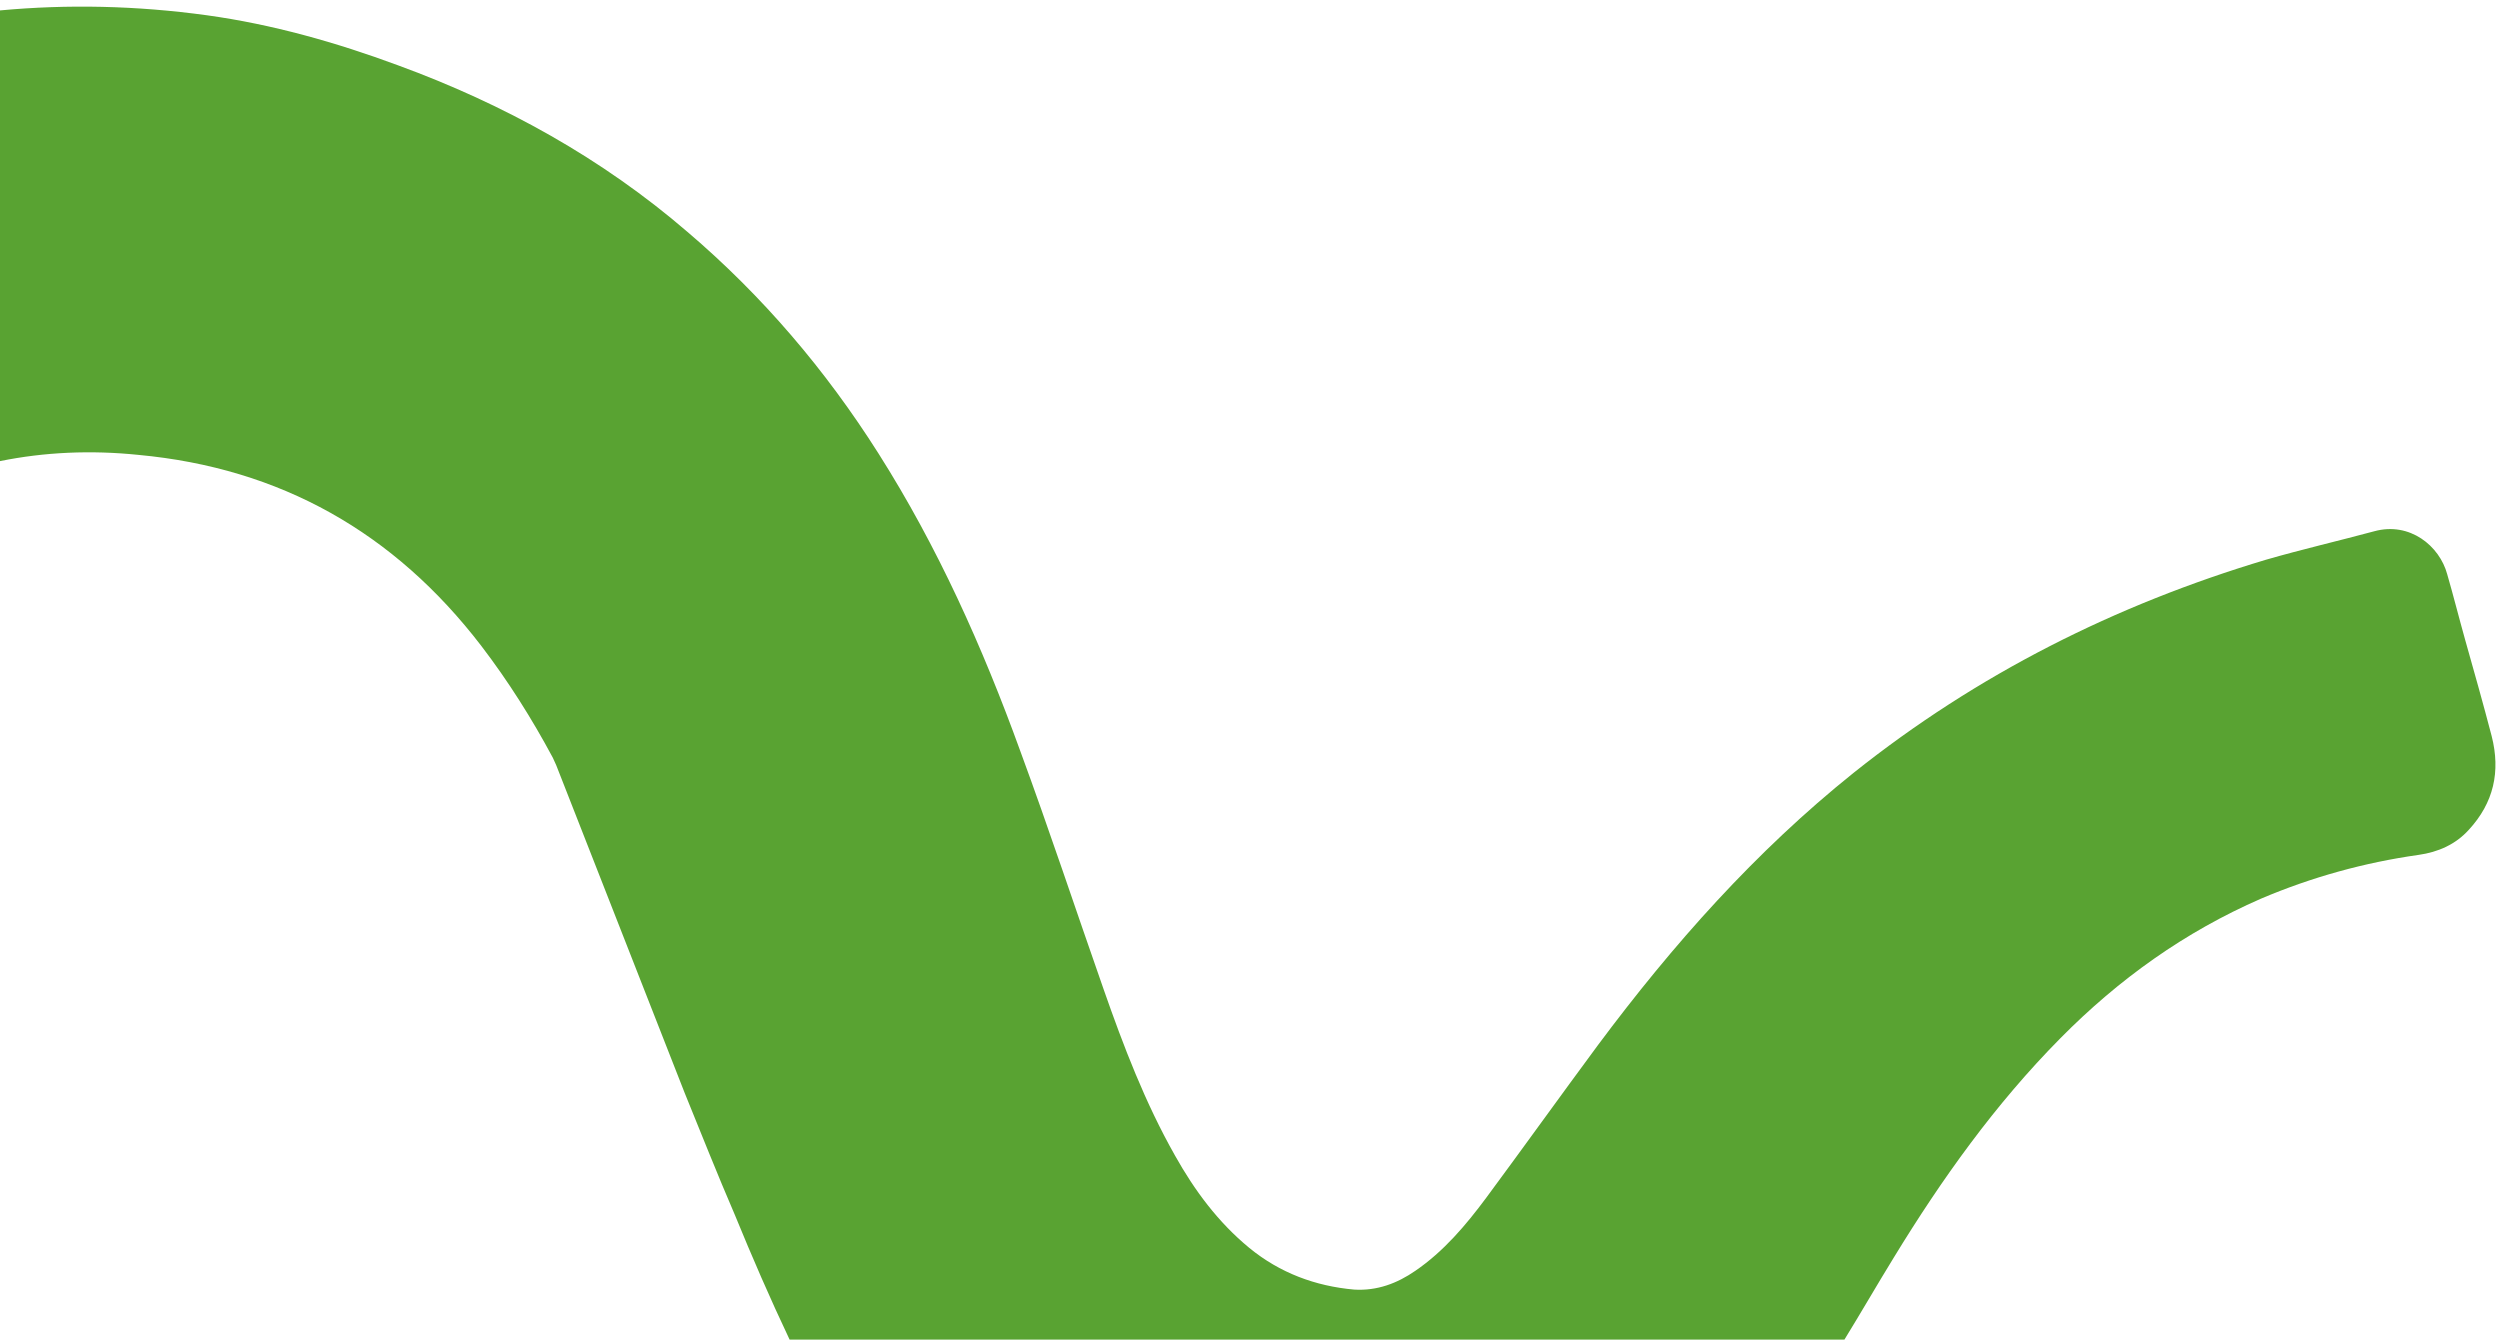
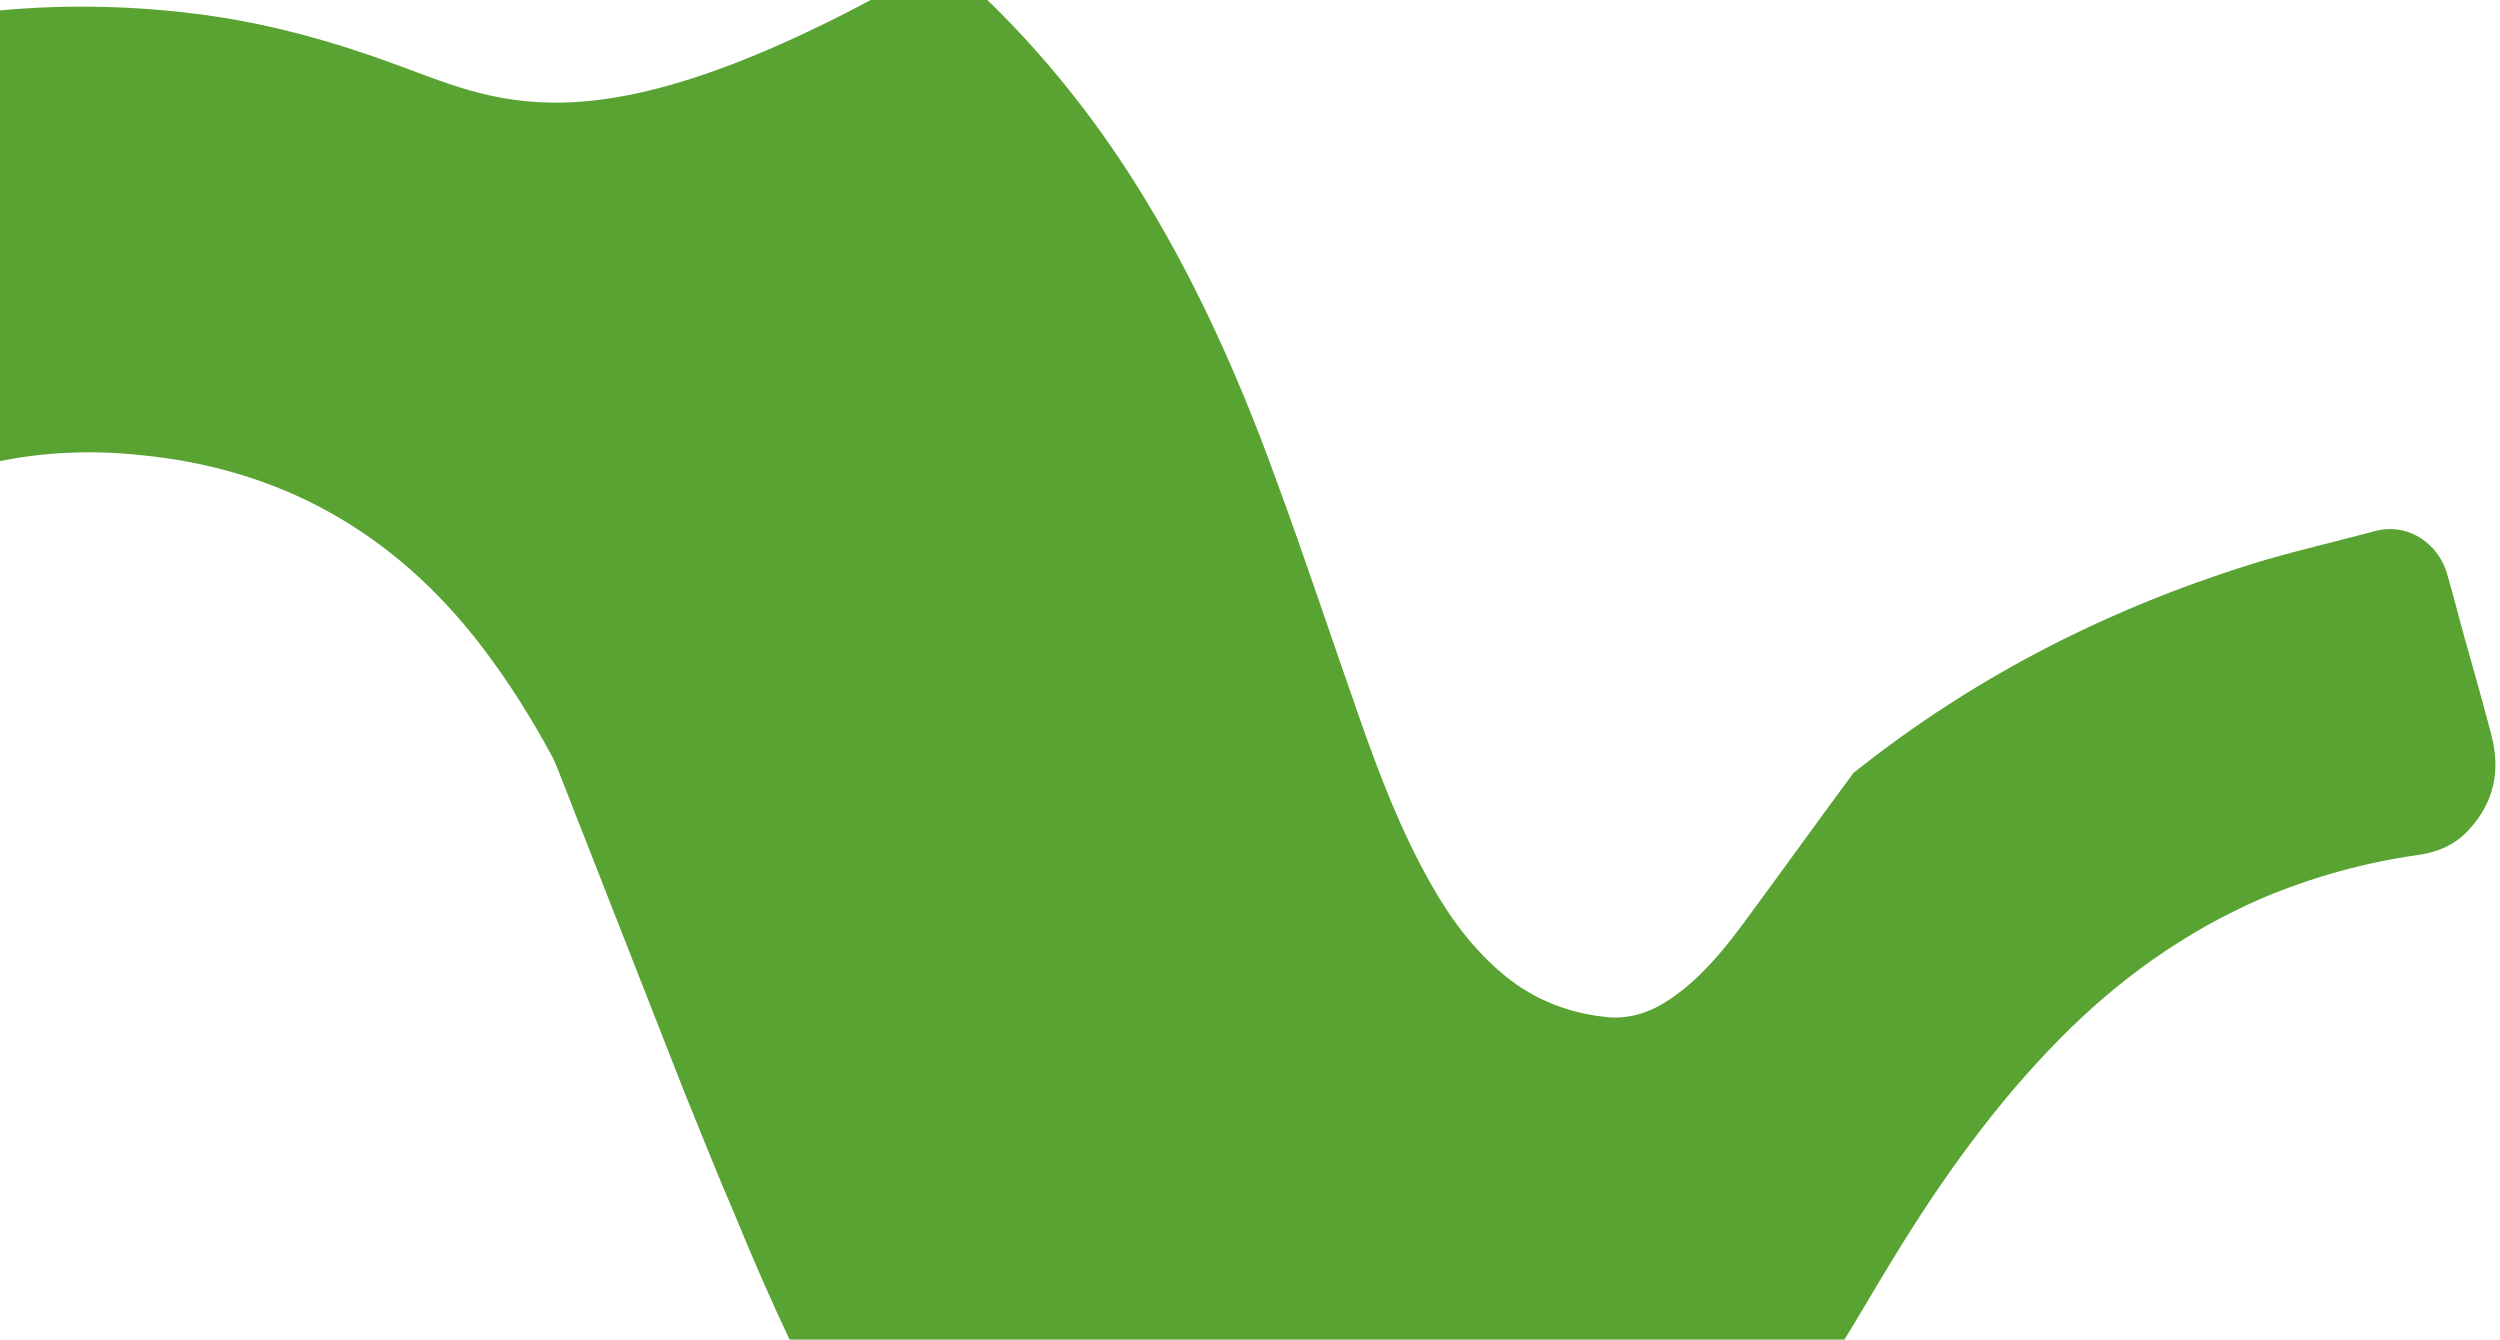
<svg xmlns="http://www.w3.org/2000/svg" viewBox="0 0 360 193">
  <g>
-     <path style="fill:#59A332;" d="M296.7,149.5c8.4-8.5,17.9-15.3,28.9-20.1c7.3-3.1,14.9-5.2,22.7-6.3c2.8-0.4,5.3-1.5,7.2-3.6   c3.6-3.9,4.6-8.4,3.3-13.5c-1.2-4.6-2.5-9.2-3.8-13.8c-0.9-3.2-1.7-6.4-2.6-9.5c-1.1-4.1-5.4-7.6-10.5-6.2   c-5.2,1.4-10.4,2.6-15.6,4.1c-21.7,6.5-41.6,16.5-59.4,30.7c-14.1,11.3-26,24.7-36.8,39.2c-5.4,7.3-10.7,14.7-16.1,22   c-2.9,3.9-6.1,7.7-10.2,10.5c-2.6,1.8-5.5,2.9-8.8,2.7c-5.6-0.5-10.7-2.4-15.1-6c-4.5-3.7-7.9-8.3-10.7-13.3   c-4.3-7.6-7.4-15.7-10.3-24c-4-11.4-7.8-22.9-12-34.3c-5.4-14.9-11.9-29.4-20.4-42.8c-7.6-12-16.7-22.7-27.5-31.9   C86.7,22.8,72.6,15,57.3,9.4c-8.9-3.3-18.1-5.9-27.5-7.2C19.6,0.8,9.7,0.6,0,1.5v64.9c6.4-1.3,13.1-1.6,19.9-0.9   C40.4,67.4,56.8,76.7,69.3,93c3.9,5.1,7.3,10.5,10.3,16.1l0.5,1.1l18.5,47.2c2.4,5.9,4.7,11.7,7.2,17.5c2.5,6.1,5.1,12.1,7.9,18   h151.9c2.4-3.9,4.7-7.9,7.1-11.8C279.6,169.8,287.3,159,296.7,149.5z" />
+     <path style="fill:#59A332;" d="M296.7,149.5c8.4-8.5,17.9-15.3,28.9-20.1c7.3-3.1,14.9-5.2,22.7-6.3c2.8-0.4,5.3-1.5,7.2-3.6   c3.6-3.9,4.6-8.4,3.3-13.5c-1.2-4.6-2.5-9.2-3.8-13.8c-0.9-3.2-1.7-6.4-2.6-9.5c-1.1-4.1-5.4-7.6-10.5-6.2   c-5.2,1.4-10.4,2.6-15.6,4.1c-21.7,6.5-41.6,16.5-59.4,30.7c-5.4,7.3-10.7,14.7-16.1,22   c-2.9,3.9-6.1,7.7-10.2,10.5c-2.6,1.8-5.5,2.9-8.8,2.7c-5.6-0.5-10.7-2.4-15.1-6c-4.5-3.7-7.9-8.3-10.7-13.3   c-4.3-7.6-7.4-15.7-10.3-24c-4-11.4-7.8-22.9-12-34.3c-5.4-14.9-11.9-29.4-20.4-42.8c-7.6-12-16.7-22.7-27.5-31.9   C86.7,22.8,72.6,15,57.3,9.4c-8.9-3.3-18.1-5.9-27.5-7.2C19.6,0.8,9.7,0.6,0,1.5v64.9c6.4-1.3,13.1-1.6,19.9-0.9   C40.4,67.4,56.8,76.7,69.3,93c3.9,5.1,7.3,10.5,10.3,16.1l0.5,1.1l18.5,47.2c2.4,5.9,4.7,11.7,7.2,17.5c2.5,6.1,5.1,12.1,7.9,18   h151.9c2.4-3.9,4.7-7.9,7.1-11.8C279.6,169.8,287.3,159,296.7,149.5z" />
  </g>
</svg>